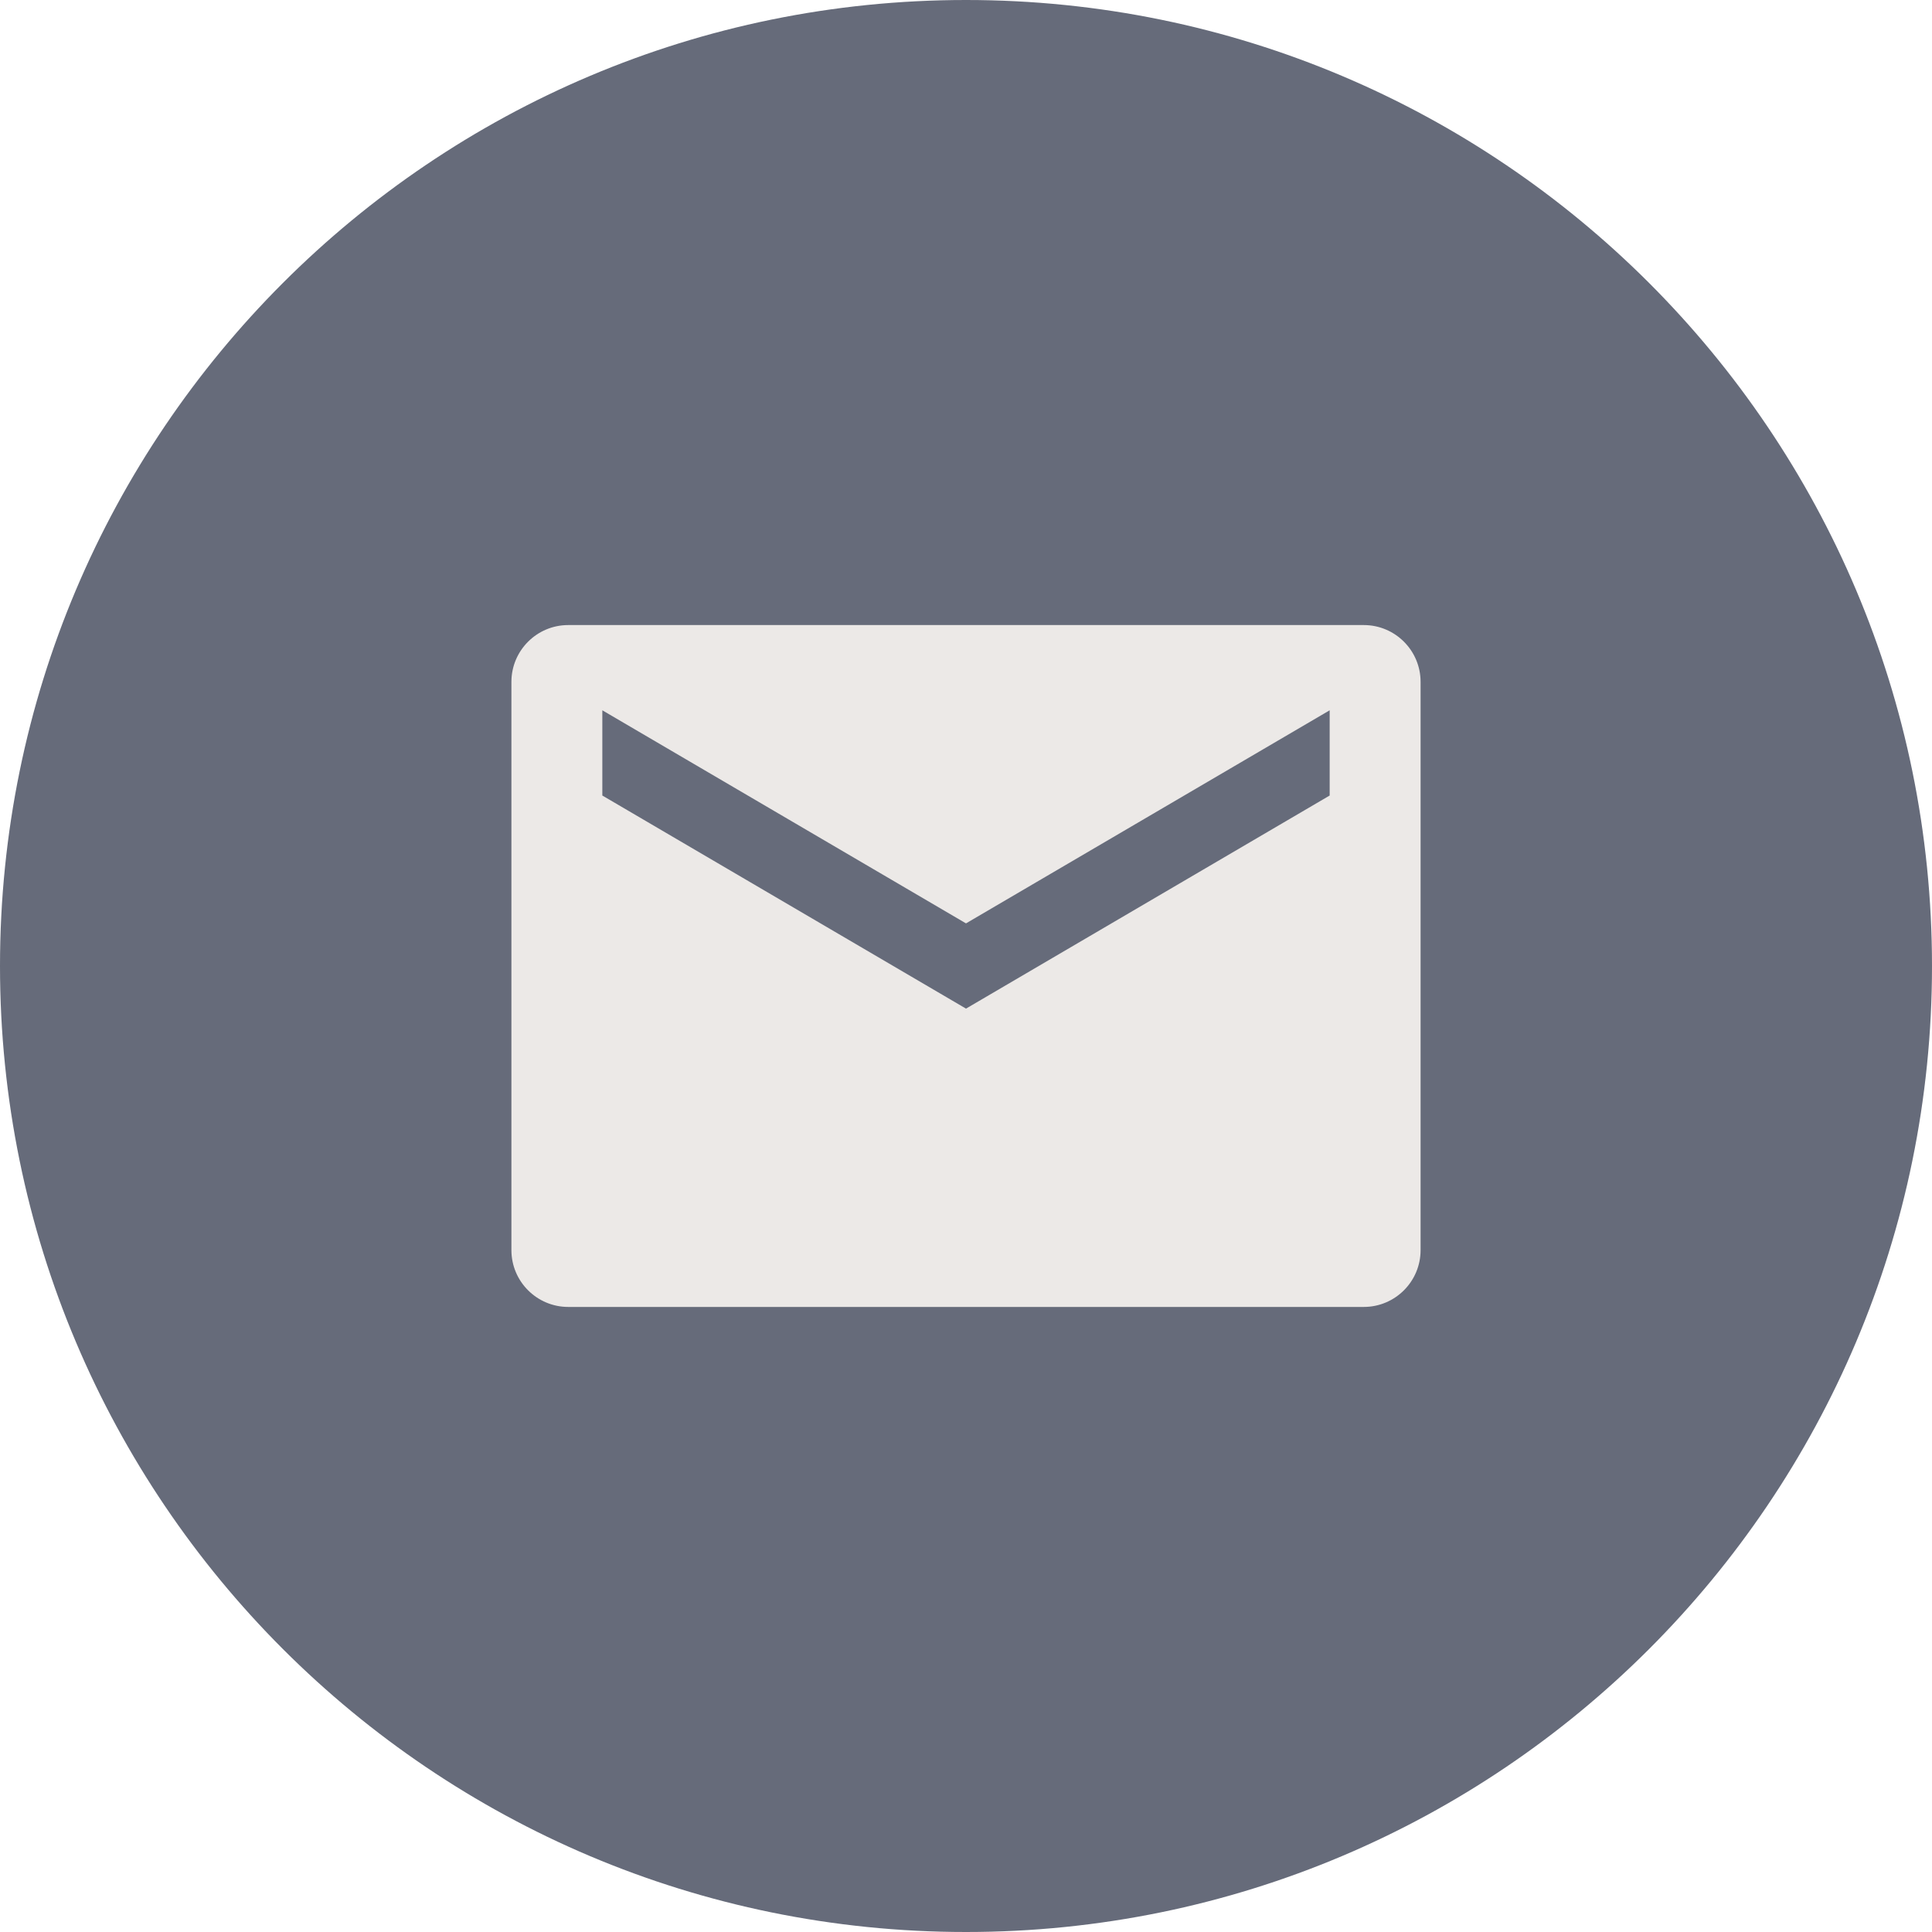
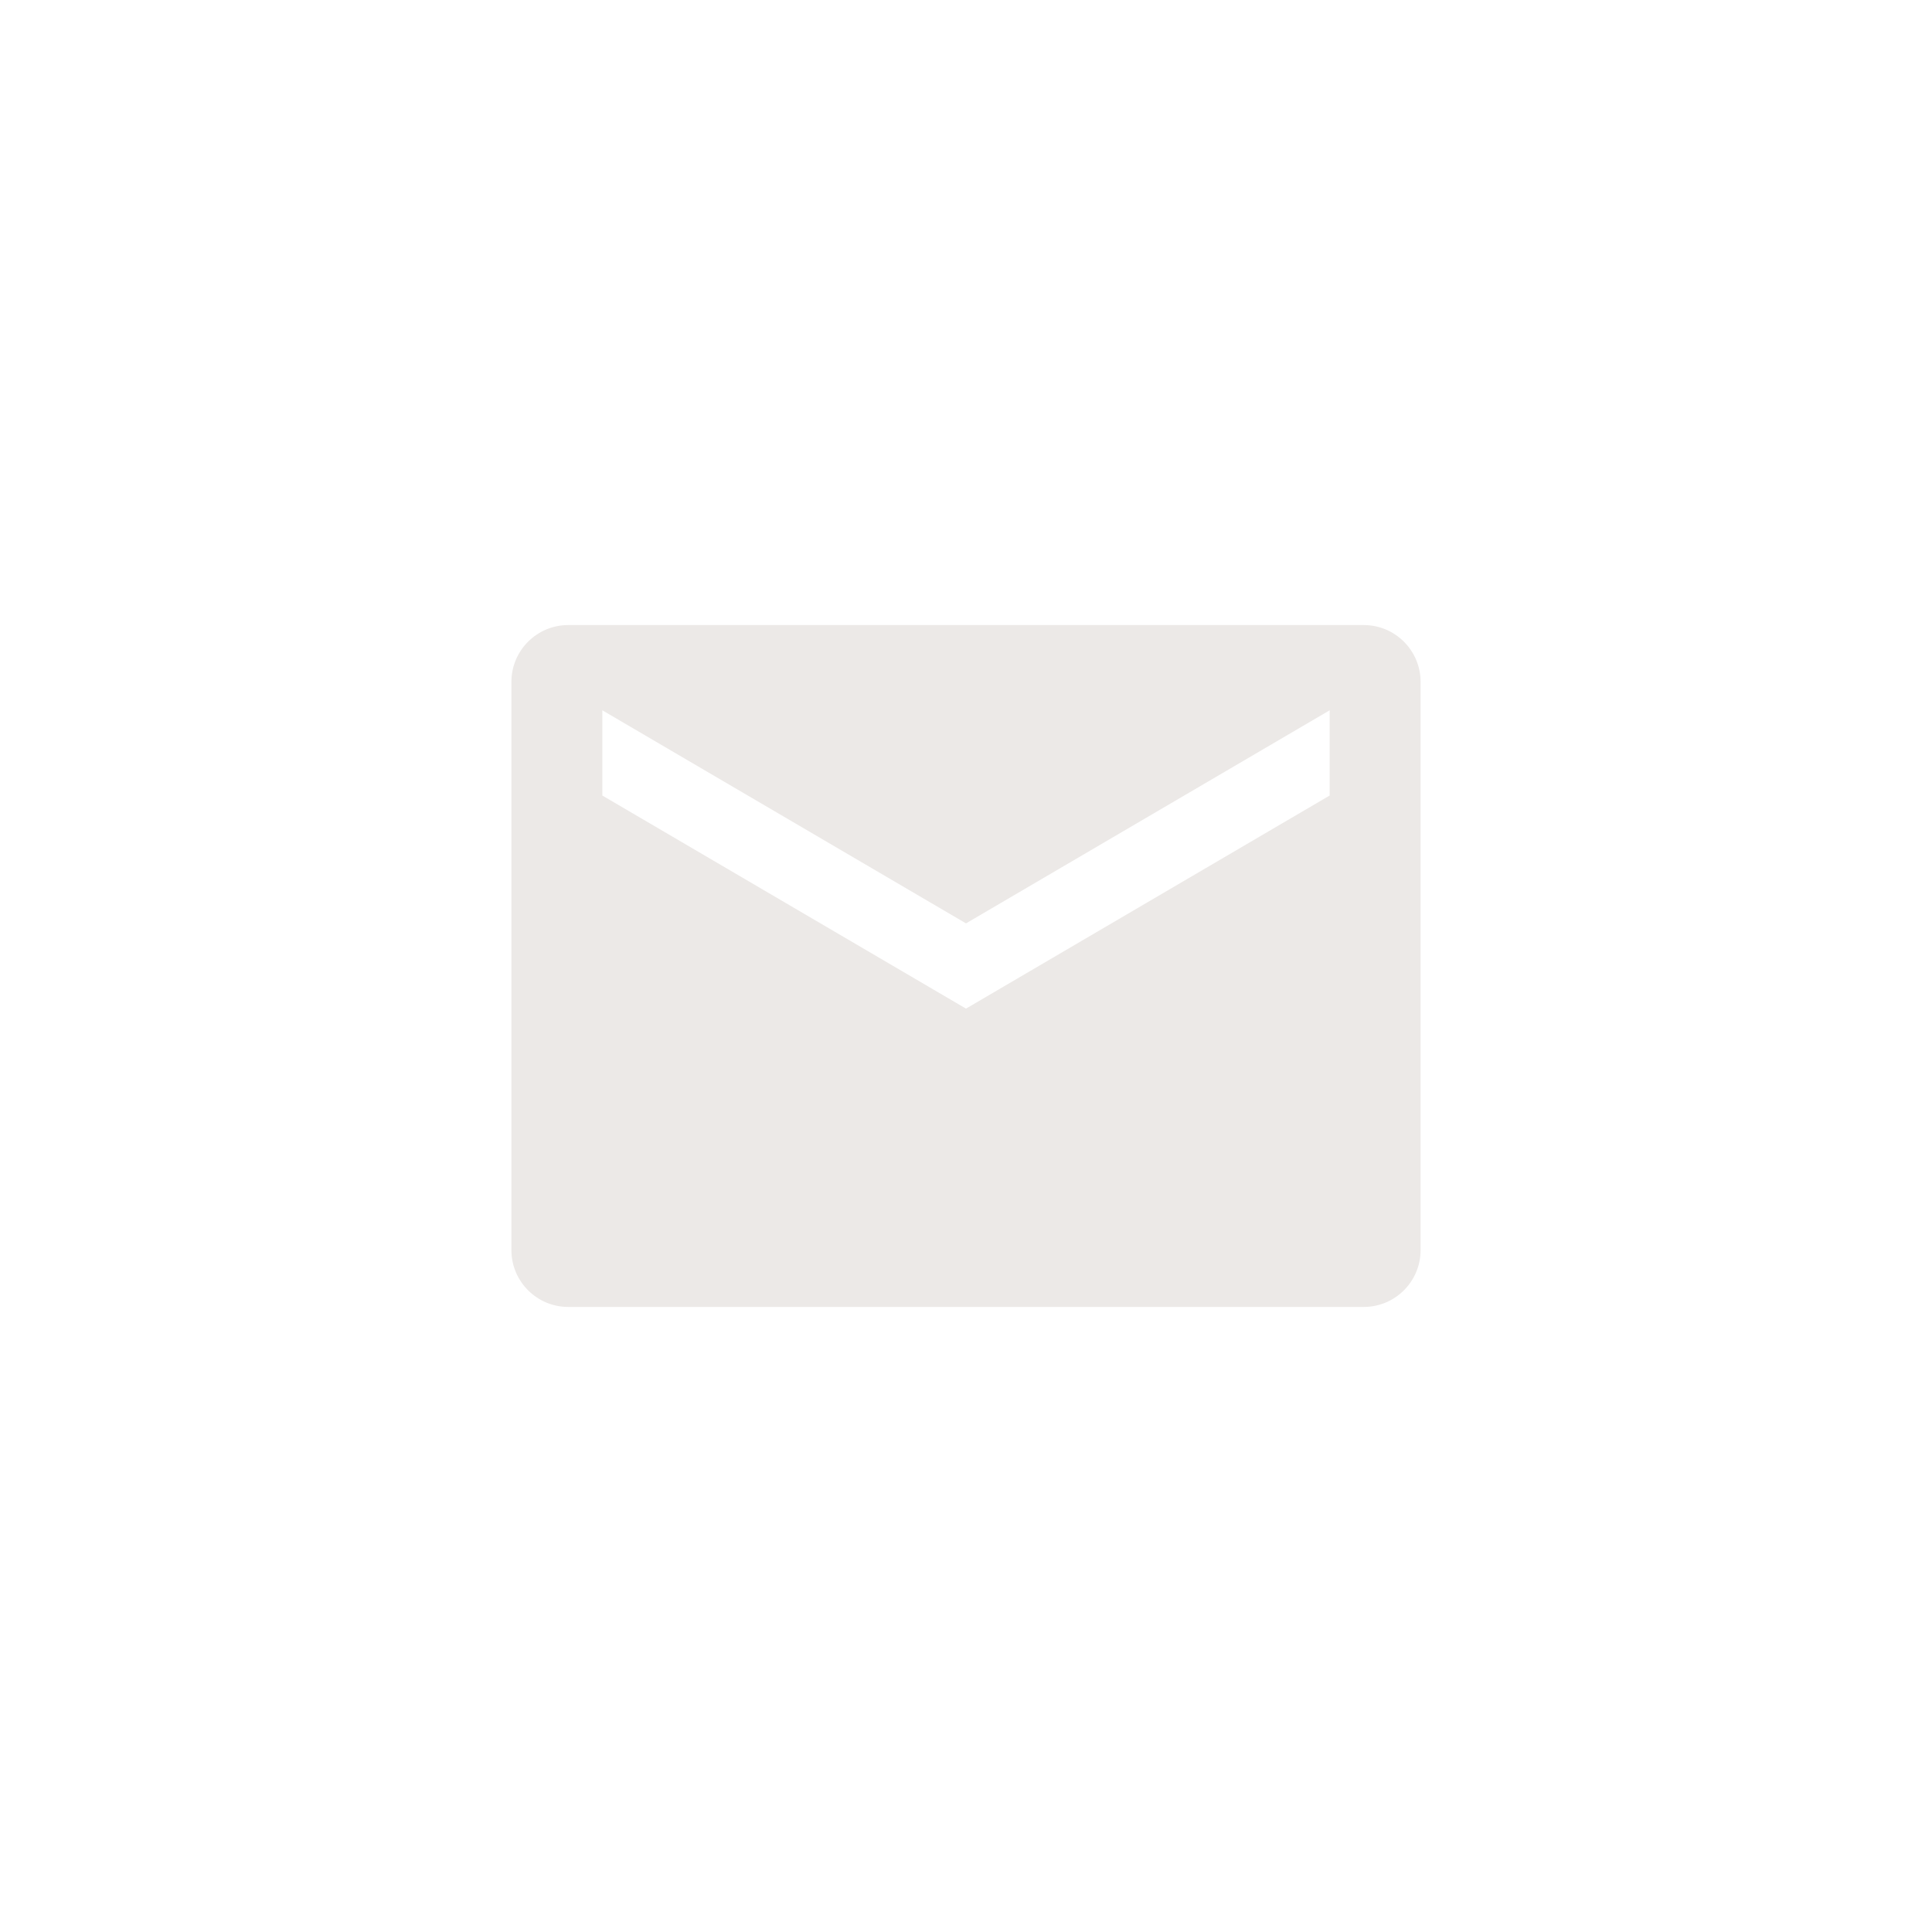
<svg xmlns="http://www.w3.org/2000/svg" width="34" height="34" viewBox="0 0 34 34" fill="none">
  <g id="Group 4808">
    <g id="Group 349">
-       <path id="Vector" fill-rule="evenodd" clip-rule="evenodd" d="M17 34C26.389 34 34 26.389 34 17C34 7.611 26.389 0 17 0C7.611 0 0 7.611 0 17C0 26.389 7.611 34 17 34Z" fill="#404659" fill-opacity="0.8" />
-     </g>
+       </g>
    <path id="Vector_2" d="M25 12C25 11.448 24.552 11 24 11H10C9.448 11 9 11.448 9 12V22C9 22.552 9.448 23 10 23H24C24.552 23 25 22.552 25 22V12ZM23.4 14L17 17.75L10.6 14V12.5L17 16.25L23.4 12.5V14Z" fill="#ECE9E7" />
  </g>
</svg>